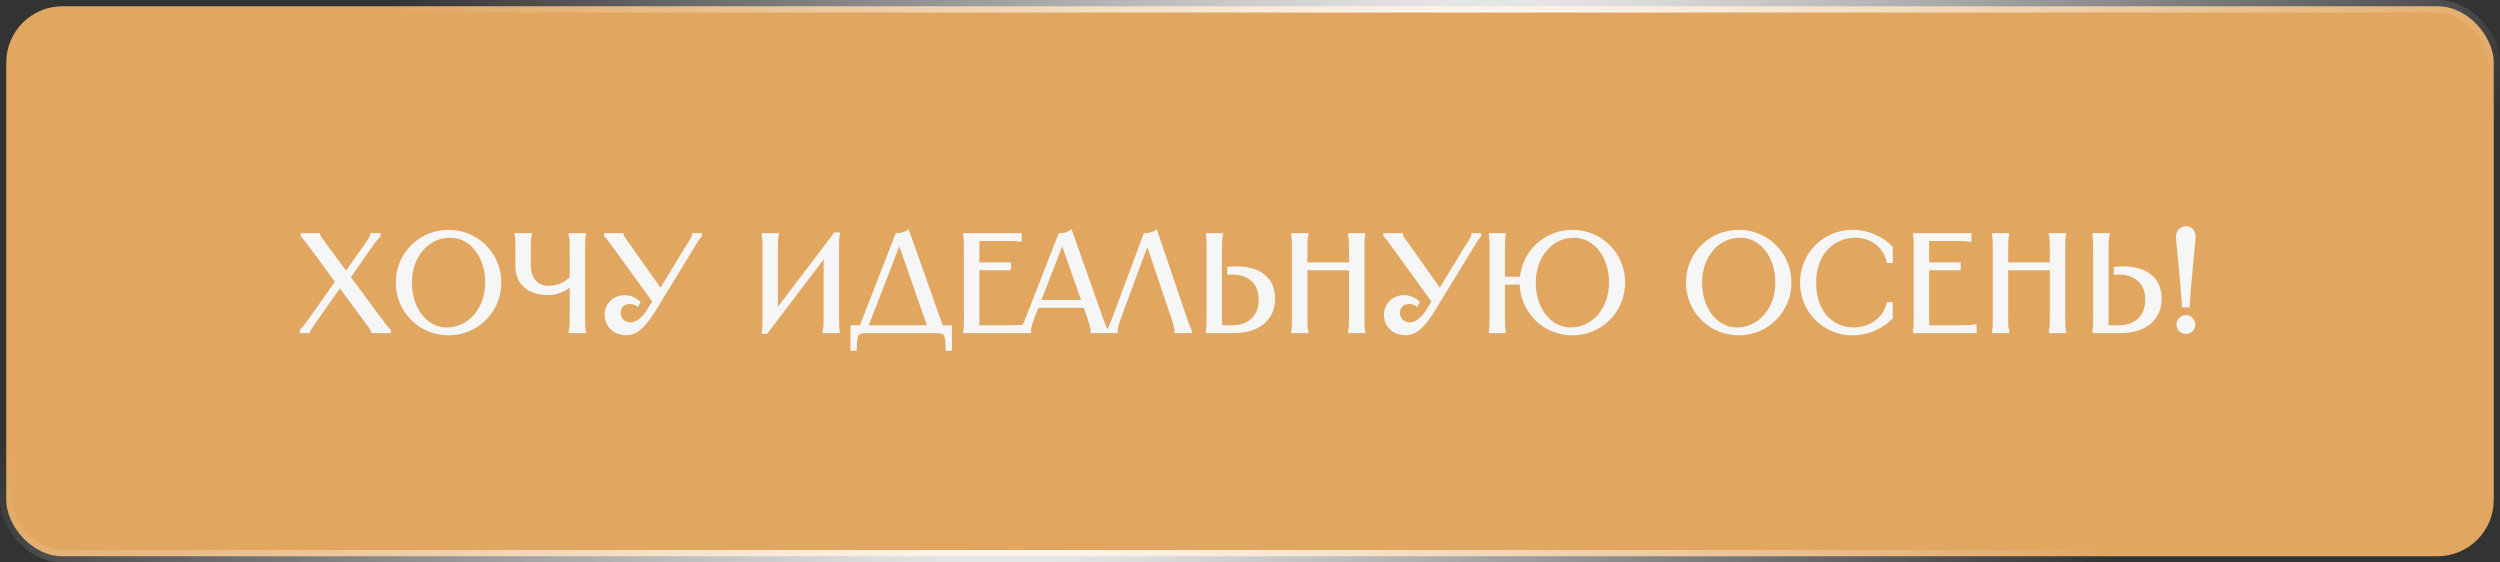
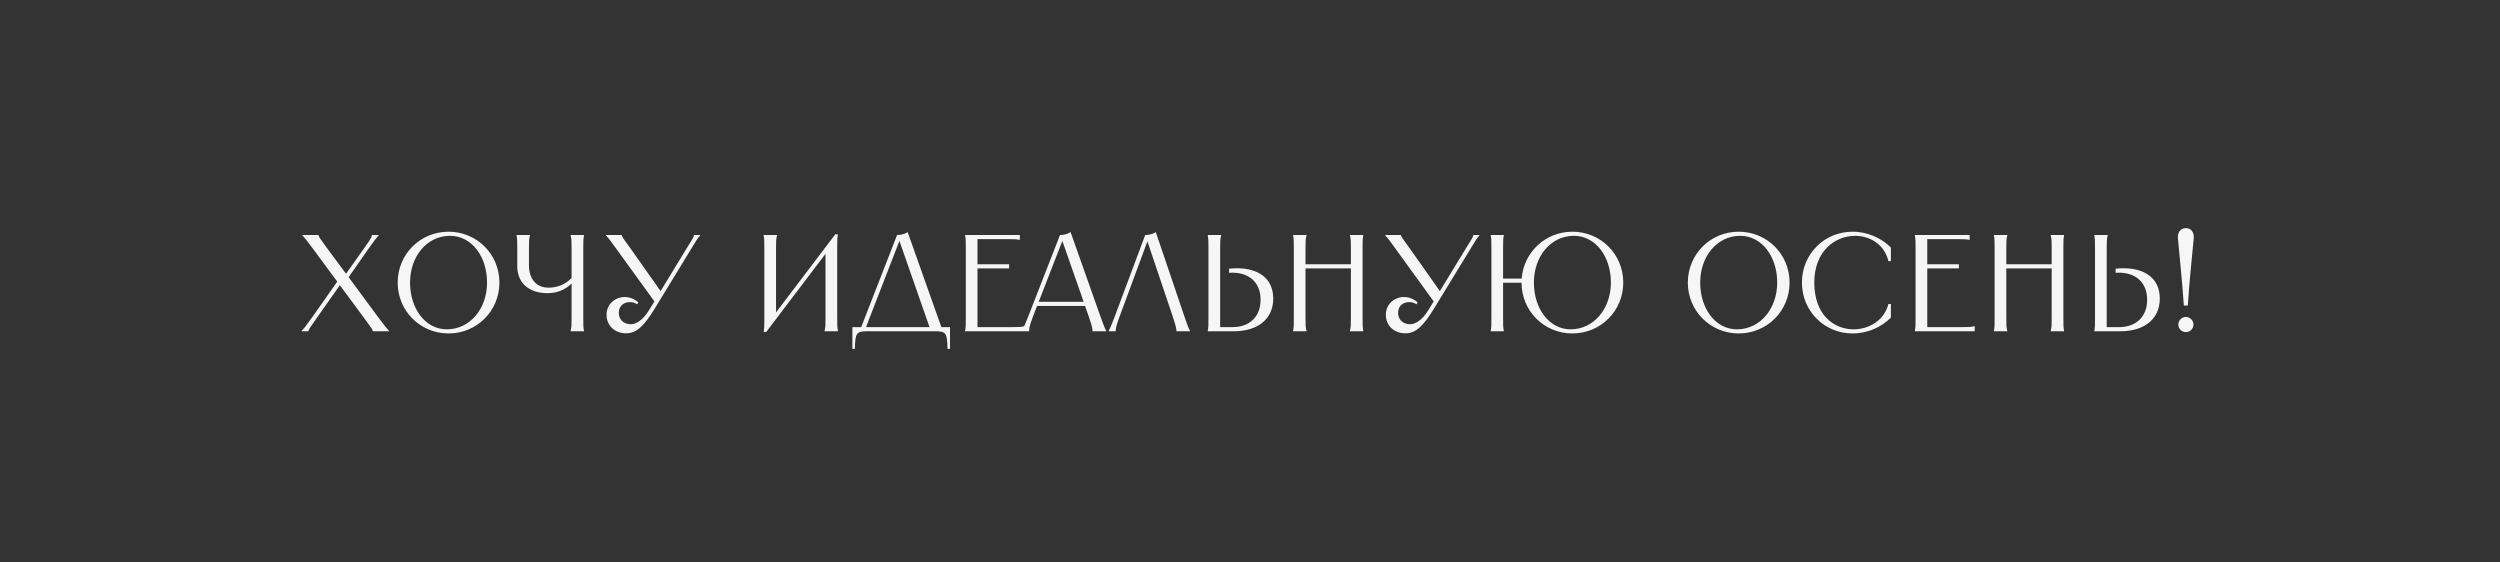
<svg xmlns="http://www.w3.org/2000/svg" width="400" height="90" viewBox="0 0 400 90" fill="none">
  <rect x="0" y="0" width="400" height="90" fill="#333333" stroke="none" />
-   <rect x="1" y="1" width="398" height="88" rx="9" fill="#E1A660" stroke="url(#paint0_radial_210_2884)" stroke-width="2" />
  <path d="M48.392 37.6H50.965L50.987 37.688C51.075 37.952 50.987 37.886 52.109 39.404L55.365 43.804L58.468 39.426C59.523 37.93 59.413 37.952 59.502 37.688L59.523 37.6H60.58V37.688C60.272 37.996 59.941 38.392 58.864 39.932L55.783 44.354L60.447 50.668C61.481 52.076 61.922 52.604 62.23 52.912V53H59.656L59.633 52.912C59.545 52.648 59.502 52.56 58.489 51.196L54.376 45.63L50.459 51.196C49.58 52.45 49.447 52.648 49.359 52.912L49.337 53H48.282V52.912C48.59 52.604 48.941 52.186 50.02 50.668L53.958 45.058L50.173 39.932C49.051 38.414 48.7 37.996 48.392 37.688V37.6ZM71.768 53.352C67.236 53.352 63.628 49.744 63.628 45.212C63.628 40.68 67.236 37.072 71.768 37.072C76.3 37.072 79.908 40.68 79.908 45.212C79.908 49.744 76.3 53.352 71.768 53.352ZM65.608 45.212C65.608 49.37 68.05 52.692 71.482 52.692C75.222 52.692 77.928 49.37 77.928 45.212C77.928 41.032 75.464 37.732 72.01 37.732C68.292 37.732 65.608 41.032 65.608 45.212ZM82.654 37.6H84.788V37.688C84.634 38.26 84.634 38.524 84.634 39.91V42.462C84.634 44.53 85.734 46.026 87.758 46.026C89.1 46.026 90.398 45.564 91.454 44.486V39.91C91.454 38.524 91.454 38.26 91.3 37.688V37.6H93.434V37.688C93.324 38.26 93.324 38.524 93.324 39.91V50.69C93.324 52.076 93.324 52.34 93.434 52.912V53H91.3V52.912C91.454 52.34 91.454 52.076 91.454 50.69V45.366C90.288 46.488 88.968 46.906 87.604 46.906C84.348 46.906 82.764 44.992 82.764 42.638V39.91C82.764 38.524 82.764 38.26 82.654 37.688V37.6ZM96.963 37.6H99.471V37.644C99.581 38.04 100.13 38.678 100.856 39.712L105.696 46.576L109.876 39.712C110.514 38.678 110.976 38.04 111.042 37.644V37.6H112.01V37.688C111.614 38.106 111.306 38.634 110.668 39.69L104.772 49.348C103.034 52.186 101.824 53.33 100.196 53.33C98.349 53.33 97.05 52.098 97.05 50.36C97.05 48.622 98.459 47.522 99.954 47.522C100.702 47.522 101.494 47.808 102.132 48.38L101.956 48.688C101.604 48.446 101.186 48.336 100.79 48.336C99.823 48.336 99.008 48.908 99.008 50.074C99.008 51.13 99.8 51.878 100.944 51.878C101.714 51.878 102.836 51.284 103.826 49.656L104.706 48.226L98.525 39.69C97.754 38.634 97.403 38.106 96.963 37.688V37.6ZM122.183 37.6H124.317V37.688C124.163 38.26 124.163 38.524 124.163 39.91V49.986L133.645 37.49H134.063C133.953 38.084 133.953 38.436 133.953 39.58V50.69C133.953 52.076 133.953 52.34 134.063 52.912V53H131.929V52.912C132.083 52.34 132.083 52.076 132.083 50.69V40.614L122.601 53.11H122.183C122.293 52.516 122.293 52.164 122.293 51.02V39.91C122.293 38.524 122.293 38.26 122.183 37.688V37.6ZM143.533 37.6C144.061 37.6 144.699 37.49 145.227 37.138L150.617 52.34H152.003V55.816H151.607C151.541 53.264 151.387 53 149.561 53H138.825C136.999 53 136.845 53.264 136.779 55.816H136.383V52.34H137.791L143.533 37.6ZM138.561 52.34H148.725L143.907 38.546L138.561 52.34ZM154.419 37.6H163.175V38.37H163.109C162.669 38.282 162.251 38.26 161.085 38.26H156.399V42.286H161.459V42.946H156.399V52.34H161.679C163.065 52.34 163.329 52.34 163.901 52.186H163.989V53H154.419V52.912C154.529 52.34 154.529 52.076 154.529 50.69V39.91C154.529 38.524 154.529 38.26 154.419 37.688V37.6ZM169.601 37.6C170.129 37.6 170.767 37.49 171.295 37.138L176.091 50.69C176.751 52.538 176.905 52.78 176.971 52.912V53H174.793V52.912C174.793 52.78 174.859 52.538 174.221 50.69L173.605 48.952H165.927L165.267 50.668C164.563 52.516 164.673 52.78 164.673 52.912V53H163.551V52.912C163.617 52.78 163.771 52.516 164.497 50.69L169.601 37.6ZM166.191 48.292H173.385L169.975 38.546L166.191 48.292ZM190.383 53H188.227V52.912C188.227 52.78 188.271 52.538 187.655 50.69L183.585 38.612L179.119 50.69C178.437 52.516 178.525 52.78 178.525 52.912V53H177.403V52.912C177.469 52.78 177.645 52.538 178.349 50.668L183.233 37.6C183.761 37.6 184.399 37.49 184.927 37.138L189.525 50.69C190.141 52.538 190.317 52.78 190.383 52.912V53ZM193.244 37.6H195.378V37.688C195.224 38.26 195.224 38.524 195.224 39.91V52.34H197.204C199.954 52.34 201.692 50.646 201.692 47.962C201.692 45.19 199.866 43.628 197.16 43.628C196.984 43.628 196.83 43.628 196.654 43.65V42.99C197.094 42.946 197.512 42.924 197.93 42.924C201.164 42.924 203.716 44.398 203.716 47.786C203.716 50.998 201.296 53 197.424 53H193.244V52.912C193.354 52.34 193.354 52.076 193.354 50.69V39.91C193.354 38.524 193.354 38.26 193.244 37.688V37.6ZM215.988 37.6H218.122V37.688C218.012 38.26 218.012 38.524 218.012 39.91V50.69C218.012 52.076 218.012 52.34 218.122 52.912V53H215.988V52.912C216.142 52.34 216.142 52.076 216.142 50.69V42.946H208.882V50.69C208.882 52.076 208.882 52.34 209.036 52.912V53H206.902V52.912C207.012 52.34 207.012 52.076 207.012 50.69V39.91C207.012 38.524 207.012 38.26 206.902 37.688V37.6H209.036V37.688C208.882 38.26 208.882 38.524 208.882 39.91V42.286H216.142V39.91C216.142 38.524 216.142 38.26 215.988 37.688V37.6ZM221.647 37.6H224.155V37.644C224.265 38.04 224.815 38.678 225.541 39.712L230.381 46.576L234.561 39.712C235.199 38.678 235.661 38.04 235.727 37.644V37.6H236.695V37.688C236.299 38.106 235.991 38.634 235.353 39.69L229.457 49.348C227.719 52.186 226.509 53.33 224.881 53.33C223.033 53.33 221.735 52.098 221.735 50.36C221.735 48.622 223.143 47.522 224.639 47.522C225.387 47.522 226.179 47.808 226.817 48.38L226.641 48.688C226.289 48.446 225.871 48.336 225.475 48.336C224.507 48.336 223.693 48.908 223.693 50.074C223.693 51.13 224.485 51.878 225.629 51.878C226.399 51.878 227.521 51.284 228.511 49.656L229.391 48.226L223.209 39.69C222.439 38.634 222.087 38.106 221.647 37.688V37.6ZM251.583 53.352C247.051 53.352 243.465 49.766 243.443 45.234H240.495V50.69C240.495 52.076 240.495 52.34 240.605 52.912V53H238.515V52.912C238.625 52.34 238.625 52.076 238.625 50.69V39.91C238.625 38.524 238.625 38.26 238.515 37.688V37.6H240.605V37.688C240.495 38.26 240.495 38.524 240.495 39.91V44.574H243.465C243.795 40.35 247.271 37.072 251.583 37.072C256.115 37.072 259.723 40.68 259.723 45.212C259.723 49.744 256.115 53.352 251.583 53.352ZM245.423 45.212C245.423 49.37 247.865 52.692 251.297 52.692C255.037 52.692 257.743 49.37 257.743 45.212C257.743 41.032 255.279 37.732 251.825 37.732C248.107 37.732 245.423 41.032 245.423 45.212ZM278.192 53.352C273.66 53.352 270.052 49.744 270.052 45.212C270.052 40.68 273.66 37.072 278.192 37.072C282.724 37.072 286.332 40.68 286.332 45.212C286.332 49.744 282.724 53.352 278.192 53.352ZM272.032 45.212C272.032 49.37 274.474 52.692 277.906 52.692C281.646 52.692 284.352 49.37 284.352 45.212C284.352 41.032 281.888 37.732 278.434 37.732C274.716 37.732 272.032 41.032 272.032 45.212ZM302.541 39.602V41.78H302.145C301.529 39.14 299.219 37.732 296.821 37.732C293.653 37.732 290.287 40.13 290.287 45.212C290.287 50.448 293.477 52.692 296.579 52.692C299.087 52.692 301.507 51.218 302.145 48.644H302.541V50.822C301.067 52.296 298.889 53.352 296.403 53.352C291.871 53.352 288.307 49.744 288.307 45.212C288.307 40.68 291.871 37.072 296.403 37.072C298.889 37.072 301.067 38.128 302.541 39.602ZM306.382 37.6H315.138V38.37H315.072C314.632 38.282 314.214 38.26 313.048 38.26H308.362V42.286H313.422V42.946H308.362V52.34H313.642C315.028 52.34 315.292 52.34 315.864 52.186H315.952V53H306.382V52.912C306.492 52.34 306.492 52.076 306.492 50.69V39.91C306.492 38.524 306.492 38.26 306.382 37.688V37.6ZM328.116 37.6H330.25V37.688C330.14 38.26 330.14 38.524 330.14 39.91V50.69C330.14 52.076 330.14 52.34 330.25 52.912V53H328.116V52.912C328.27 52.34 328.27 52.076 328.27 50.69V42.946H321.01V50.69C321.01 52.076 321.01 52.34 321.164 52.912V53H319.03V52.912C319.14 52.34 319.14 52.076 319.14 50.69V39.91C319.14 38.524 319.14 38.26 319.03 37.688V37.6H321.164V37.688C321.01 38.26 321.01 38.524 321.01 39.91V42.286H328.27V39.91C328.27 38.524 328.27 38.26 328.116 37.688V37.6ZM335.094 37.6H337.228V37.688C337.074 38.26 337.074 38.524 337.074 39.91V52.34H339.054C341.804 52.34 343.542 50.646 343.542 47.962C343.542 45.19 341.716 43.628 339.01 43.628C338.834 43.628 338.68 43.628 338.504 43.65V42.99C338.944 42.946 339.362 42.924 339.78 42.924C343.014 42.924 345.566 44.398 345.566 47.786C345.566 50.998 343.146 53 339.274 53H335.094V52.912C335.204 52.34 335.204 52.076 335.204 50.69V39.91C335.204 38.524 335.204 38.26 335.094 37.688V37.6ZM349.743 53.132C349.061 53.132 348.533 52.604 348.533 51.922C348.533 51.284 349.061 50.712 349.743 50.712C350.403 50.712 350.953 51.284 350.953 51.922C350.953 52.604 350.403 53.132 349.743 53.132ZM348.467 38.128C348.379 37.204 348.885 36.5 349.743 36.5C350.601 36.5 351.085 37.204 350.997 38.128C350.689 41.538 350.271 45.19 350.051 48.886H349.413C349.171 45.19 348.775 41.538 348.467 38.128Z" fill="#F6F6F6" />
-   <path d="M48.392 37.6V37.3H48.092V37.6H48.392ZM50.965 37.6L51.257 37.527L51.2 37.3H50.965V37.6ZM50.987 37.688L50.696 37.761L50.699 37.772L50.703 37.783L50.987 37.688ZM52.109 39.404L51.868 39.582L51.868 39.583L52.109 39.404ZM55.365 43.804L55.124 43.983L55.371 44.316L55.61 43.977L55.365 43.804ZM58.468 39.426L58.712 39.599L58.713 39.599L58.468 39.426ZM59.502 37.688L59.786 37.783L59.79 37.772L59.792 37.761L59.502 37.688ZM59.523 37.6V37.3H59.289L59.232 37.527L59.523 37.6ZM60.58 37.6H60.88V37.3H60.58V37.6ZM60.58 37.688L60.792 37.9L60.88 37.812V37.688H60.58ZM58.864 39.932L58.618 39.76L58.617 39.761L58.864 39.932ZM55.783 44.354L55.537 44.182L55.414 44.359L55.542 44.532L55.783 44.354ZM60.447 50.668L60.689 50.49L60.689 50.49L60.447 50.668ZM62.23 52.912H62.529V52.788L62.442 52.7L62.23 52.912ZM62.23 53V53.3H62.529V53H62.23ZM59.656 53L59.364 53.073L59.421 53.3H59.656V53ZM59.633 52.912L59.925 52.839L59.922 52.828L59.918 52.817L59.633 52.912ZM58.489 51.196L58.248 51.374L58.248 51.375L58.489 51.196ZM54.376 45.63L54.617 45.452L54.37 45.117L54.13 45.457L54.376 45.63ZM50.459 51.196L50.214 51.023L50.214 51.024L50.459 51.196ZM49.359 52.912L49.075 52.817L49.071 52.828L49.068 52.839L49.359 52.912ZM49.337 53V53.3H49.572L49.629 53.073L49.337 53ZM48.282 53H47.981V53.3H48.282V53ZM48.282 52.912L48.069 52.7L47.981 52.788V52.912H48.282ZM50.02 50.668L50.264 50.842L50.265 50.84L50.02 50.668ZM53.958 45.058L54.203 45.23L54.327 45.054L54.199 44.88L53.958 45.058ZM50.173 39.932L50.415 39.754L50.415 39.754L50.173 39.932ZM48.392 37.688H48.092V37.812L48.179 37.9L48.392 37.688ZM48.392 37.9H50.965V37.3H48.392V37.9ZM50.674 37.673L50.696 37.761L51.279 37.615L51.257 37.527L50.674 37.673ZM50.703 37.783C50.715 37.82 50.739 37.902 50.763 37.965C50.794 38.042 50.836 38.123 50.907 38.235C51.043 38.453 51.309 38.826 51.868 39.582L52.351 39.226C51.788 38.464 51.537 38.111 51.415 37.916C51.356 37.822 51.334 37.775 51.321 37.743C51.302 37.696 51.304 37.688 51.272 37.593L50.703 37.783ZM51.868 39.583L55.124 43.983L55.607 43.626L52.351 39.225L51.868 39.583ZM55.61 43.977L58.712 39.599L58.223 39.253L55.121 43.631L55.61 43.977ZM58.713 39.599C59.24 38.852 59.486 38.47 59.612 38.237C59.743 37.993 59.757 37.871 59.786 37.783L59.217 37.593C59.158 37.769 59.183 37.768 59.083 37.953C58.977 38.149 58.751 38.504 58.222 39.253L58.713 39.599ZM59.792 37.761L59.815 37.673L59.232 37.527L59.21 37.615L59.792 37.761ZM59.523 37.9H60.58V37.3H59.523V37.9ZM60.279 37.6V37.688H60.88V37.6H60.279ZM60.367 37.476C60.038 37.805 59.695 38.221 58.618 39.76L59.109 40.104C60.188 38.563 60.505 38.187 60.792 37.9L60.367 37.476ZM58.617 39.761L55.537 44.182L56.03 44.526L59.11 40.103L58.617 39.761ZM55.542 44.532L60.206 50.846L60.689 50.49L56.025 44.176L55.542 44.532ZM60.206 50.846C61.239 52.252 61.691 52.798 62.017 53.124L62.442 52.7C62.152 52.41 61.724 51.9 60.689 50.49L60.206 50.846ZM61.929 52.912V53H62.529V52.912H61.929ZM62.23 52.7H59.656V53.3H62.23V52.7ZM59.947 52.927L59.925 52.839L59.342 52.985L59.364 53.073L59.947 52.927ZM59.918 52.817C59.811 52.496 59.729 52.363 58.73 51.017L58.248 51.375C59.274 52.757 59.28 52.8 59.349 53.007L59.918 52.817ZM58.731 51.018L54.617 45.452L54.134 45.808L58.248 51.374L58.731 51.018ZM54.13 45.457L50.214 51.023L50.705 51.369L54.621 45.803L54.13 45.457ZM50.214 51.024C49.775 51.648 49.518 52.017 49.36 52.263C49.199 52.514 49.13 52.653 49.075 52.817L49.644 53.007C49.677 52.907 49.718 52.816 49.865 52.588C50.015 52.355 50.264 51.998 50.705 51.368L50.214 51.024ZM49.068 52.839L49.046 52.927L49.629 53.073L49.651 52.985L49.068 52.839ZM49.337 52.7H48.282V53.3H49.337V52.7ZM48.581 53V52.912H47.981V53H48.581ZM48.494 53.124C48.822 52.796 49.187 52.359 50.264 50.842L49.775 50.494C48.697 52.013 48.358 52.412 48.069 52.7L48.494 53.124ZM50.265 50.84L54.203 45.23L53.712 44.886L49.774 50.496L50.265 50.84ZM54.199 44.88L50.415 39.754L49.932 40.11L53.716 45.236L54.199 44.88ZM50.415 39.754C49.294 38.238 48.93 37.802 48.604 37.476L48.179 37.9C48.469 38.19 48.809 38.59 49.932 40.11L50.415 39.754ZM48.691 37.688V37.6H48.092V37.688H48.691ZM71.768 53.052C67.402 53.052 63.928 49.578 63.928 45.212H63.328C63.328 49.91 67.07 53.652 71.768 53.652V53.052ZM63.928 45.212C63.928 40.846 67.402 37.372 71.768 37.372V36.772C67.07 36.772 63.328 40.514 63.328 45.212H63.928ZM71.768 37.372C76.135 37.372 79.608 40.846 79.608 45.212H80.208C80.208 40.514 76.466 36.772 71.768 36.772V37.372ZM79.608 45.212C79.608 49.578 76.135 53.052 71.768 53.052V53.652C76.466 53.652 80.208 49.91 80.208 45.212H79.608ZM65.308 45.212C65.308 49.458 67.816 52.992 71.482 52.992V52.392C68.284 52.392 65.908 49.282 65.908 45.212H65.308ZM71.482 52.992C75.433 52.992 78.228 49.487 78.228 45.212H77.628C77.628 49.253 75.012 52.392 71.482 52.392V52.992ZM78.228 45.212C78.228 40.941 75.696 37.432 72.01 37.432V38.032C75.233 38.032 77.628 41.123 77.628 45.212H78.228ZM72.01 37.432C68.081 37.432 65.308 40.916 65.308 45.212H65.908C65.908 41.148 68.504 38.032 72.01 38.032V37.432ZM82.654 37.6V37.3H82.354V37.6H82.654ZM84.788 37.6H85.088V37.3H84.788V37.6ZM84.788 37.688L85.078 37.766L85.088 37.728V37.688H84.788ZM91.454 44.486L91.668 44.696L91.754 44.608V44.486H91.454ZM91.3 37.688H91V37.728L91.01 37.766L91.3 37.688ZM91.3 37.6V37.3H91V37.6H91.3ZM93.434 37.6H93.734V37.3H93.434V37.6ZM93.434 37.688L93.728 37.745L93.734 37.717V37.688H93.434ZM93.434 52.912H93.734V52.883L93.728 52.855L93.434 52.912ZM93.434 53V53.3H93.734V53H93.434ZM91.3 53H91V53.3H91.3V53ZM91.3 52.912L91.01 52.834L91 52.872V52.912H91.3ZM91.454 45.366H91.754V44.661L91.246 45.15L91.454 45.366ZM82.654 37.688H82.354V37.717L82.359 37.745L82.654 37.688ZM82.654 37.9H84.788V37.3H82.654V37.9ZM84.488 37.6V37.688H85.088V37.6H84.488ZM84.498 37.61C84.332 38.227 84.334 38.533 84.334 39.91H84.934C84.934 38.515 84.936 38.293 85.078 37.766L84.498 37.61ZM84.334 39.91V42.462H84.934V39.91H84.334ZM84.334 42.462C84.334 43.546 84.622 44.512 85.207 45.212C85.797 45.919 86.665 46.326 87.758 46.326V45.726C86.826 45.726 86.133 45.385 85.667 44.827C85.196 44.262 84.934 43.446 84.934 42.462H84.334ZM87.758 46.326C89.173 46.326 90.551 45.837 91.668 44.696L91.24 44.276C90.245 45.291 89.027 45.726 87.758 45.726V46.326ZM91.754 44.486V39.91H91.154V44.486H91.754ZM91.754 39.91C91.754 38.533 91.756 38.227 91.59 37.61L91.01 37.766C91.152 38.293 91.154 38.515 91.154 39.91H91.754ZM91.6 37.688V37.6H91V37.688H91.6ZM91.3 37.9H93.434V37.3H91.3V37.9ZM93.134 37.6V37.688H93.734V37.6H93.134ZM93.139 37.631C93.023 38.237 93.024 38.531 93.024 39.91H93.624C93.624 38.517 93.625 38.283 93.728 37.745L93.139 37.631ZM93.024 39.91V50.69H93.624V39.91H93.024ZM93.024 50.69C93.024 52.069 93.023 52.363 93.139 52.969L93.728 52.855C93.625 52.317 93.624 52.083 93.624 50.69H93.024ZM93.134 52.912V53H93.734V52.912H93.134ZM93.434 52.7H91.3V53.3H93.434V52.7ZM91.6 53V52.912H91V53H91.6ZM91.59 52.99C91.756 52.373 91.754 52.067 91.754 50.69H91.154C91.154 52.085 91.152 52.307 91.01 52.834L91.59 52.99ZM91.754 50.69V45.366H91.154V50.69H91.754ZM91.246 45.15C90.142 46.212 88.9 46.606 87.604 46.606V47.206C89.036 47.206 90.434 46.764 91.662 45.582L91.246 45.15ZM87.604 46.606C86.035 46.606 84.906 46.146 84.171 45.439C83.436 44.731 83.064 43.747 83.064 42.638H82.464C82.464 43.883 82.884 45.033 83.755 45.871C84.626 46.709 85.917 47.206 87.604 47.206V46.606ZM83.064 42.638V39.91H82.464V42.638H83.064ZM83.064 39.91C83.064 38.531 83.065 38.237 82.948 37.631L82.359 37.745C82.463 38.283 82.464 38.517 82.464 39.91H83.064ZM82.954 37.688V37.6H82.354V37.688H82.954ZM96.963 37.6V37.3H96.662V37.6H96.963ZM99.471 37.6H99.77V37.3H99.471V37.6ZM99.471 37.644H99.171V37.685L99.181 37.724L99.471 37.644ZM100.856 39.712L100.611 39.884L100.611 39.885L100.856 39.712ZM105.696 46.576L105.451 46.749L105.715 47.123L105.953 46.732L105.696 46.576ZM109.876 39.712L109.621 39.554L109.62 39.556L109.876 39.712ZM111.042 37.644L111.338 37.693L111.342 37.669V37.644H111.042ZM111.042 37.6V37.3H110.742V37.6H111.042ZM112.01 37.6H112.31V37.3H112.01V37.6ZM112.01 37.688L112.228 37.894L112.31 37.807V37.688H112.01ZM110.668 39.69L110.925 39.846L110.925 39.845L110.668 39.69ZM104.772 49.348L105.028 49.505L105.029 49.504L104.772 49.348ZM102.132 48.38L102.393 48.529L102.513 48.318L102.333 48.157L102.132 48.38ZM101.956 48.688L101.787 48.935L102.055 49.12L102.217 48.837L101.956 48.688ZM103.826 49.656L103.571 49.499L103.57 49.5L103.826 49.656ZM104.706 48.226L104.962 48.383L105.067 48.212L104.949 48.05L104.706 48.226ZM98.525 39.69L98.767 39.514L98.767 39.513L98.525 39.69ZM96.963 37.688H96.662V37.817L96.756 37.906L96.963 37.688ZM96.963 37.9H99.471V37.3H96.963V37.9ZM99.171 37.6V37.644H99.77V37.6H99.171ZM99.181 37.724C99.253 37.983 99.453 38.284 99.689 38.613C99.942 38.967 100.245 39.363 100.611 39.884L101.102 39.54C100.742 39.027 100.407 38.587 100.176 38.264C99.928 37.917 99.798 37.702 99.76 37.564L99.181 37.724ZM100.611 39.885L105.451 46.749L105.942 46.403L101.102 39.539L100.611 39.885ZM105.953 46.732L110.133 39.868L109.62 39.556L105.44 46.42L105.953 46.732ZM110.132 39.87C110.442 39.367 110.729 38.929 110.931 38.593C111.131 38.262 111.295 37.956 111.338 37.693L110.747 37.595C110.724 37.728 110.624 37.939 110.417 38.284C110.212 38.625 109.949 39.023 109.621 39.554L110.132 39.87ZM111.342 37.644V37.6H110.742V37.644H111.342ZM111.042 37.9H112.01V37.3H111.042V37.9ZM111.71 37.6V37.688H112.31V37.6H111.71ZM111.793 37.482C111.369 37.929 111.041 38.494 110.412 39.535L110.925 39.845C111.572 38.774 111.86 38.283 112.228 37.894L111.793 37.482ZM110.412 39.534L104.516 49.192L105.029 49.504L110.925 39.846L110.412 39.534ZM104.517 49.191C102.772 52.039 101.641 53.03 100.196 53.03V53.63C102.008 53.63 103.297 52.333 105.028 49.505L104.517 49.191ZM100.196 53.03C99.34 53.03 98.63 52.745 98.137 52.279C97.644 51.813 97.35 51.151 97.35 50.36H96.751C96.751 51.307 97.106 52.13 97.724 52.715C98.342 53.299 99.205 53.63 100.196 53.63V53.03ZM97.35 50.36C97.35 48.813 98.598 47.822 99.954 47.822V47.222C98.319 47.222 96.751 48.431 96.751 50.36H97.35ZM99.954 47.822C100.628 47.822 101.349 48.08 101.932 48.603L102.333 48.157C101.64 47.536 100.777 47.222 99.954 47.222V47.822ZM101.872 48.231L101.696 48.539L102.217 48.837L102.393 48.529L101.872 48.231ZM102.126 48.441C101.719 48.16 101.24 48.036 100.79 48.036V48.636C101.133 48.636 101.49 48.732 101.787 48.935L102.126 48.441ZM100.79 48.036C100.25 48.036 99.728 48.196 99.337 48.544C98.941 48.896 98.709 49.416 98.709 50.074H99.308C99.308 49.566 99.483 49.217 99.736 48.992C99.994 48.762 100.363 48.636 100.79 48.636V48.036ZM98.709 50.074C98.709 50.68 98.938 51.212 99.343 51.591C99.746 51.969 100.307 52.178 100.944 52.178V51.578C100.438 51.578 100.031 51.413 99.752 51.153C99.475 50.894 99.308 50.524 99.308 50.074H98.709ZM100.944 52.178C101.861 52.178 103.065 51.486 104.083 49.812L103.57 49.5C102.608 51.082 101.568 51.578 100.944 51.578V52.178ZM104.082 49.813L104.962 48.383L104.451 48.069L103.571 49.499L104.082 49.813ZM104.949 48.05L98.767 39.514L98.281 39.866L104.464 48.402L104.949 48.05ZM98.767 39.513C98.01 38.476 97.635 37.913 97.169 37.471L96.756 37.906C97.17 38.299 97.499 38.792 98.282 39.867L98.767 39.513ZM97.263 37.688V37.6H96.662V37.688H97.263ZM122.183 37.6V37.3H121.883V37.6H122.183ZM124.317 37.6H124.617V37.3H124.317V37.6ZM124.317 37.688L124.606 37.766L124.617 37.728V37.688H124.317ZM124.163 49.986H123.863V50.878L124.402 50.167L124.163 49.986ZM133.645 37.49V37.19H133.496L133.406 37.309L133.645 37.49ZM134.063 37.49L134.358 37.545L134.423 37.19H134.063V37.49ZM134.063 52.912H134.363V52.883L134.357 52.855L134.063 52.912ZM134.063 53V53.3H134.363V53H134.063ZM131.929 53H131.629V53.3H131.929V53ZM131.929 52.912L131.639 52.834L131.629 52.872V52.912H131.929ZM132.083 40.614H132.383V39.722L131.844 40.433L132.083 40.614ZM122.601 53.11V53.41H122.75L122.84 53.291L122.601 53.11ZM122.183 53.11L121.888 53.055L121.822 53.41H122.183V53.11ZM122.183 37.688H121.883V37.717L121.888 37.745L122.183 37.688ZM122.183 37.9H124.317V37.3H122.183V37.9ZM124.017 37.6V37.688H124.617V37.6H124.017ZM124.027 37.61C123.861 38.227 123.863 38.533 123.863 39.91H124.463C124.463 38.515 124.464 38.293 124.606 37.766L124.027 37.61ZM123.863 39.91V49.986H124.463V39.91H123.863ZM124.402 50.167L133.884 37.671L133.406 37.309L123.924 49.805L124.402 50.167ZM133.645 37.79H134.063V37.19H133.645V37.79ZM133.768 37.435C133.652 38.061 133.653 38.441 133.653 39.58H134.253C134.253 38.431 134.253 38.107 134.358 37.545L133.768 37.435ZM133.653 39.58V50.69H134.253V39.58H133.653ZM133.653 50.69C133.653 52.069 133.652 52.363 133.768 52.969L134.357 52.855C134.254 52.317 134.253 52.083 134.253 50.69H133.653ZM133.763 52.912V53H134.363V52.912H133.763ZM134.063 52.7H131.929V53.3H134.063V52.7ZM132.229 53V52.912H131.629V53H132.229ZM132.218 52.99C132.384 52.373 132.383 52.067 132.383 50.69H131.783C131.783 52.085 131.781 52.307 131.639 52.834L132.218 52.99ZM132.383 50.69V40.614H131.783V50.69H132.383ZM131.844 40.433L122.362 52.929L122.84 53.291L132.322 40.795L131.844 40.433ZM122.601 52.81H122.183V53.41H122.601V52.81ZM122.478 53.165C122.593 52.539 122.593 52.159 122.593 51.02H121.993C121.993 52.169 121.992 52.493 121.888 53.055L122.478 53.165ZM122.593 51.02V39.91H121.993V51.02H122.593ZM122.593 39.91C122.593 38.531 122.594 38.237 122.477 37.631L121.888 37.745C121.992 38.283 121.993 38.517 121.993 39.91H122.593ZM122.483 37.688V37.6H121.883V37.688H122.483ZM143.533 37.6V37.3H143.328L143.253 37.491L143.533 37.6ZM145.227 37.138L145.51 37.038L145.381 36.675L145.06 36.888L145.227 37.138ZM150.617 52.34L150.334 52.44L150.405 52.64H150.617V52.34ZM152.003 52.34H152.303V52.04H152.003V52.34ZM152.003 55.816V56.116H152.303V55.816H152.003ZM151.607 55.816L151.307 55.824L151.315 56.116H151.607V55.816ZM136.779 55.816V56.116H137.071L137.079 55.824L136.779 55.816ZM136.383 55.816H136.083V56.116H136.383V55.816ZM136.383 52.34V52.04H136.083V52.34H136.383ZM137.791 52.34V52.64H137.996L138.07 52.449L137.791 52.34ZM138.561 52.34L138.281 52.232L138.123 52.64H138.561V52.34ZM148.725 52.34V52.64H149.147L149.008 52.241L148.725 52.34ZM143.907 38.546L144.19 38.447L143.922 37.678L143.627 38.438L143.907 38.546ZM143.533 37.9C144.096 37.9 144.799 37.784 145.393 37.388L145.06 36.888C144.599 37.196 144.026 37.3 143.533 37.3V37.9ZM144.944 37.238L150.334 52.44L150.9 52.24L145.51 37.038L144.944 37.238ZM150.617 52.64H152.003V52.04H150.617V52.64ZM151.703 52.34V55.816H152.303V52.34H151.703ZM152.003 55.516H151.607V56.116H152.003V55.516ZM151.907 55.808C151.89 55.171 151.868 54.661 151.813 54.259C151.759 53.86 151.668 53.529 151.488 53.277C151.298 53.01 151.033 52.866 150.711 52.789C150.401 52.716 150.017 52.7 149.561 52.7V53.3C150.018 53.3 150.338 53.317 150.572 53.373C150.794 53.426 150.915 53.507 151 53.625C151.094 53.758 151.169 53.971 151.219 54.34C151.269 54.705 151.29 55.185 151.307 55.824L151.907 55.808ZM149.561 52.7H138.825V53.3H149.561V52.7ZM138.825 52.7C138.369 52.7 137.985 52.716 137.675 52.789C137.352 52.866 137.088 53.01 136.898 53.277C136.717 53.529 136.627 53.86 136.572 54.259C136.518 54.661 136.495 55.171 136.479 55.808L137.079 55.824C137.095 55.185 137.117 54.705 137.167 54.34C137.217 53.971 137.291 53.758 137.386 53.625C137.471 53.507 137.591 53.426 137.813 53.373C138.048 53.317 138.368 53.3 138.825 53.3V52.7ZM136.779 55.516H136.383V56.116H136.779V55.516ZM136.683 55.816V52.34H136.083V55.816H136.683ZM136.383 52.64H137.791V52.04H136.383V52.64ZM138.07 52.449L143.812 37.709L143.253 37.491L137.511 52.231L138.07 52.449ZM138.561 52.64H148.725V52.04H138.561V52.64ZM149.008 52.241L144.19 38.447L143.624 38.645L148.442 52.439L149.008 52.241ZM143.627 38.438L138.281 52.232L138.841 52.448L144.187 38.654L143.627 38.438ZM154.419 37.6V37.3H154.119V37.6H154.419ZM163.175 37.6H163.475V37.3H163.175V37.6ZM163.175 38.37V38.67H163.475V38.37H163.175ZM163.109 38.37L163.05 38.664L163.079 38.67H163.109V38.37ZM156.399 38.26V37.96H156.099V38.26H156.399ZM156.399 42.286H156.099V42.586H156.399V42.286ZM161.459 42.286H161.759V41.986H161.459V42.286ZM161.459 42.946V43.246H161.759V42.946H161.459ZM156.399 42.946V42.646H156.099V42.946H156.399ZM156.399 52.34H156.099V52.64H156.399V52.34ZM163.901 52.186V51.886H163.861L163.823 51.896L163.901 52.186ZM163.989 52.186H164.289V51.886H163.989V52.186ZM163.989 53V53.3H164.289V53H163.989ZM154.419 53H154.119V53.3H154.419V53ZM154.419 52.912L154.124 52.855L154.119 52.883V52.912H154.419ZM154.419 37.688H154.119V37.717L154.124 37.745L154.419 37.688ZM154.419 37.9H163.175V37.3H154.419V37.9ZM162.875 37.6V38.37H163.475V37.6H162.875ZM163.175 38.07H163.109V38.67H163.175V38.07ZM163.167 38.076C162.694 37.981 162.248 37.96 161.085 37.96V38.56C162.253 38.56 162.643 38.583 163.05 38.664L163.167 38.076ZM161.085 37.96H156.399V38.56H161.085V37.96ZM156.099 38.26V42.286H156.699V38.26H156.099ZM156.399 42.586H161.459V41.986H156.399V42.586ZM161.159 42.286V42.946H161.759V42.286H161.159ZM161.459 42.646H156.399V43.246H161.459V42.646ZM156.099 42.946V52.34H156.699V42.946H156.099ZM156.399 52.64H161.679V52.04H156.399V52.64ZM161.679 52.64C163.055 52.64 163.361 52.642 163.979 52.476L163.823 51.896C163.296 52.038 163.074 52.04 161.679 52.04V52.64ZM163.901 52.486H163.989V51.886H163.901V52.486ZM163.689 52.186V53H164.289V52.186H163.689ZM163.989 52.7H154.419V53.3H163.989V52.7ZM154.719 53V52.912H154.119V53H154.719ZM154.713 52.969C154.83 52.363 154.829 52.069 154.829 50.69H154.229C154.229 52.083 154.228 52.317 154.124 52.855L154.713 52.969ZM154.829 50.69V39.91H154.229V50.69H154.829ZM154.829 39.91C154.829 38.531 154.83 38.237 154.713 37.631L154.124 37.745C154.228 38.283 154.229 38.517 154.229 39.91H154.829ZM154.719 37.688V37.6H154.119V37.688H154.719ZM169.601 37.6V37.3H169.396L169.322 37.491L169.601 37.6ZM171.295 37.138L171.578 37.038L171.449 36.675L171.129 36.888L171.295 37.138ZM176.091 50.69L175.808 50.79L175.809 50.791L176.091 50.69ZM176.971 52.912H177.271V52.841L177.239 52.778L176.971 52.912ZM176.971 53V53.3H177.271V53H176.971ZM174.793 53H174.493V53.3H174.793V53ZM174.221 50.69L174.505 50.592L174.504 50.59L174.221 50.69ZM173.605 48.952L173.888 48.852L173.817 48.652H173.605V48.952ZM165.927 48.952V48.652H165.721L165.647 48.844L165.927 48.952ZM165.267 50.668L164.987 50.56L164.987 50.561L165.267 50.668ZM164.673 53V53.3H164.973V53H164.673ZM163.551 53H163.251V53.3H163.551V53ZM163.551 52.912L163.283 52.778L163.251 52.841V52.912H163.551ZM164.497 50.69L164.776 50.801L164.777 50.799L164.497 50.69ZM166.191 48.292L165.912 48.183L165.753 48.592H166.191V48.292ZM173.385 48.292V48.592H173.808L173.668 48.193L173.385 48.292ZM169.975 38.546L170.258 38.447L169.99 37.679L169.696 38.437L169.975 38.546ZM169.601 37.9C170.164 37.9 170.867 37.784 171.462 37.388L171.129 36.888C170.667 37.196 170.094 37.3 169.601 37.3V37.9ZM171.012 37.238L175.808 50.79L176.374 50.59L171.578 37.038L171.012 37.238ZM175.809 50.791C176.472 52.648 176.63 52.901 176.703 53.046L177.239 52.778C177.18 52.659 177.03 52.428 176.374 50.589L175.809 50.791ZM176.671 52.912V53H177.271V52.912H176.671ZM176.971 52.7H174.793V53.3H176.971V52.7ZM175.093 53V52.912H174.493V53H175.093ZM175.093 52.912C175.093 52.899 175.094 52.899 175.095 52.862C175.095 52.833 175.095 52.797 175.093 52.753C175.088 52.664 175.074 52.549 175.04 52.384C174.973 52.057 174.825 51.521 174.505 50.592L173.938 50.788C174.255 51.707 174.393 52.216 174.453 52.505C174.482 52.648 174.491 52.733 174.494 52.785C174.497 52.849 174.493 52.844 174.493 52.912H175.093ZM174.504 50.59L173.888 48.852L173.322 49.052L173.938 50.79L174.504 50.59ZM173.605 48.652H165.927V49.252H173.605V48.652ZM165.647 48.844L164.987 50.56L165.547 50.776L166.207 49.06L165.647 48.844ZM164.987 50.561C164.632 51.492 164.477 52.038 164.412 52.377C164.379 52.548 164.368 52.669 164.367 52.763C164.367 52.809 164.369 52.846 164.371 52.874C164.372 52.892 164.372 52.894 164.373 52.905C164.373 52.912 164.373 52.913 164.373 52.912H164.973C164.973 52.882 164.97 52.845 164.969 52.833C164.968 52.814 164.967 52.794 164.967 52.768C164.967 52.718 164.973 52.633 165.001 52.49C165.056 52.202 165.198 51.692 165.548 50.775L164.987 50.561ZM164.373 52.912V53H164.973V52.912H164.373ZM164.673 52.7H163.551V53.3H164.673V52.7ZM163.851 53V52.912H163.251V53H163.851ZM163.819 53.046C163.89 52.905 164.047 52.633 164.776 50.801L164.218 50.579C163.495 52.399 163.344 52.655 163.283 52.778L163.819 53.046ZM164.777 50.799L169.881 37.709L169.322 37.491L164.218 50.581L164.777 50.799ZM166.191 48.592H173.385V47.992H166.191V48.592ZM173.668 48.193L170.258 38.447L169.692 38.645L173.102 48.391L173.668 48.193ZM169.696 38.437L165.912 48.183L166.471 48.401L170.255 38.655L169.696 38.437ZM190.383 53V53.3H190.683V53H190.383ZM188.227 53H187.927V53.3H188.227V53ZM187.655 50.69L187.939 50.595L187.939 50.594L187.655 50.69ZM183.585 38.612L183.869 38.516L183.598 37.712L183.303 38.508L183.585 38.612ZM179.119 50.69L179.4 50.795L179.4 50.794L179.119 50.69ZM178.525 53V53.3H178.825V53H178.525ZM177.403 53H177.103V53.3H177.403V53ZM177.403 52.912L177.134 52.778L177.103 52.841V52.912H177.403ZM178.349 50.668L178.629 50.774L178.63 50.773L178.349 50.668ZM183.233 37.6V37.3H183.024L182.952 37.495L183.233 37.6ZM184.927 37.138L185.211 37.042L185.085 36.672L184.76 36.888L184.927 37.138ZM189.525 50.69L189.809 50.595L189.809 50.594L189.525 50.69ZM190.383 52.912H190.683V52.841L190.651 52.778L190.383 52.912ZM190.383 52.7H188.227V53.3H190.383V52.7ZM188.527 53V52.912H187.927V53H188.527ZM188.527 52.912C188.527 52.895 188.53 52.831 188.523 52.745C188.516 52.659 188.5 52.545 188.465 52.382C188.395 52.057 188.248 51.523 187.939 50.595L187.37 50.785C187.677 51.705 187.816 52.215 187.878 52.507C187.909 52.652 187.921 52.739 187.925 52.792C187.929 52.847 187.927 52.863 187.927 52.912H188.527ZM187.939 50.594L183.869 38.516L183.3 38.708L187.37 50.786L187.939 50.594ZM183.303 38.508L178.837 50.586L179.4 50.794L183.866 38.716L183.303 38.508ZM178.838 50.585C178.494 51.504 178.34 52.043 178.272 52.376C178.238 52.545 178.225 52.664 178.222 52.756C178.22 52.802 178.221 52.839 178.222 52.867C178.223 52.879 178.224 52.895 178.224 52.9C178.224 52.904 178.224 52.907 178.225 52.909C178.225 52.91 178.225 52.911 178.225 52.911C178.225 52.912 178.225 52.912 178.225 52.912H178.825C178.825 52.886 178.822 52.851 178.822 52.84C178.821 52.822 178.82 52.802 178.821 52.776C178.823 52.724 178.831 52.639 178.86 52.496C178.918 52.208 179.061 51.702 179.4 50.795L178.838 50.585ZM178.225 52.912V53H178.825V52.912H178.225ZM178.525 52.7H177.403V53.3H178.525V52.7ZM177.703 53V52.912H177.103V53H177.703ZM177.671 53.046C177.693 53.002 177.768 52.88 177.91 52.565C178.054 52.246 178.276 51.712 178.629 50.774L178.068 50.562C177.717 51.494 177.499 52.016 177.363 52.318C177.225 52.625 177.178 52.69 177.134 52.778L177.671 53.046ZM178.63 50.773L183.514 37.705L182.952 37.495L178.068 50.563L178.63 50.773ZM183.233 37.9C183.795 37.9 184.499 37.784 185.093 37.388L184.76 36.888C184.298 37.196 183.726 37.3 183.233 37.3V37.9ZM184.642 37.234L189.24 50.786L189.809 50.594L185.211 37.042L184.642 37.234ZM189.24 50.785C189.549 51.712 189.75 52.243 189.883 52.561C190.018 52.881 190.089 52.995 190.114 53.046L190.651 52.778C190.611 52.697 190.561 52.624 190.436 52.328C190.311 52.03 190.116 51.516 189.809 50.595L189.24 50.785ZM190.083 52.912V53H190.683V52.912H190.083ZM193.244 37.6V37.3H192.944V37.6H193.244ZM195.378 37.6H195.678V37.3H195.378V37.6ZM195.378 37.688L195.668 37.766L195.678 37.728V37.688H195.378ZM195.224 52.34H194.924V52.64H195.224V52.34ZM196.654 43.65H196.354V43.99L196.692 43.948L196.654 43.65ZM196.654 42.99L196.624 42.691L196.354 42.718V42.99H196.654ZM193.244 53H192.944V53.3H193.244V53ZM193.244 52.912L192.95 52.855L192.944 52.883V52.912H193.244ZM193.244 37.688H192.944V37.717L192.95 37.745L193.244 37.688ZM193.244 37.9H195.378V37.3H193.244V37.9ZM195.078 37.6V37.688H195.678V37.6H195.078ZM195.089 37.61C194.922 38.227 194.924 38.533 194.924 39.91H195.524C195.524 38.515 195.526 38.293 195.668 37.766L195.089 37.61ZM194.924 39.91V52.34H195.524V39.91H194.924ZM195.224 52.64H197.204V52.04H195.224V52.64ZM197.204 52.64C198.641 52.64 199.844 52.196 200.689 51.372C201.535 50.547 201.992 49.37 201.992 47.962H201.392C201.392 49.238 200.981 50.25 200.27 50.943C199.559 51.637 198.517 52.04 197.204 52.04V52.64ZM201.992 47.962C201.992 46.507 201.511 45.339 200.645 44.535C199.782 43.735 198.57 43.328 197.16 43.328V43.928C198.457 43.928 199.51 44.302 200.237 44.975C200.961 45.646 201.392 46.645 201.392 47.962H201.992ZM197.16 43.328C196.986 43.328 196.814 43.328 196.617 43.352L196.692 43.948C196.846 43.928 196.982 43.928 197.16 43.928V43.328ZM196.954 43.65V42.99H196.354V43.65H196.954ZM196.684 43.288C197.115 43.245 197.523 43.224 197.93 43.224V42.624C197.502 42.624 197.074 42.647 196.624 42.691L196.684 43.288ZM197.93 43.224C199.507 43.224 200.882 43.584 201.855 44.323C202.815 45.053 203.416 46.177 203.416 47.786H204.016C204.016 46.007 203.341 44.7 202.218 43.846C201.106 43.001 199.587 42.624 197.93 42.624V43.224ZM203.416 47.786C203.416 49.31 202.845 50.526 201.831 51.367C200.81 52.212 199.312 52.7 197.424 52.7V53.3C199.409 53.3 201.057 52.787 202.214 51.828C203.377 50.865 204.016 49.474 204.016 47.786H203.416ZM197.424 52.7H193.244V53.3H197.424V52.7ZM193.544 53V52.912H192.944V53H193.544ZM193.539 52.969C193.655 52.363 193.654 52.069 193.654 50.69H193.054C193.054 52.083 193.053 52.317 192.95 52.855L193.539 52.969ZM193.654 50.69V39.91H193.054V50.69H193.654ZM193.654 39.91C193.654 38.531 193.655 38.237 193.539 37.631L192.95 37.745C193.053 38.283 193.054 38.517 193.054 39.91H193.654ZM193.544 37.688V37.6H192.944V37.688H193.544ZM215.988 37.6V37.3H215.688V37.6H215.988ZM218.122 37.6H218.422V37.3H218.122V37.6ZM218.122 37.688L218.417 37.745L218.422 37.717V37.688H218.122ZM218.122 52.912H218.422V52.883L218.417 52.855L218.122 52.912ZM218.122 53V53.3H218.422V53H218.122ZM215.988 53H215.688V53.3H215.988V53ZM215.988 52.912L215.699 52.834L215.688 52.872V52.912H215.988ZM216.142 42.946H216.442V42.646H216.142V42.946ZM208.882 42.946V42.646H208.582V42.946H208.882ZM209.036 52.912H209.336V52.872L209.326 52.834L209.036 52.912ZM209.036 53V53.3H209.336V53H209.036ZM206.902 53H206.602V53.3H206.902V53ZM206.902 52.912L206.608 52.855L206.602 52.883V52.912H206.902ZM206.902 37.688H206.602V37.717L206.608 37.745L206.902 37.688ZM206.902 37.6V37.3H206.602V37.6H206.902ZM209.036 37.6H209.336V37.3H209.036V37.6ZM209.036 37.688L209.326 37.766L209.336 37.728V37.688H209.036ZM208.882 42.286H208.582V42.586H208.882V42.286ZM216.142 42.286V42.586H216.442V42.286H216.142ZM215.988 37.688H215.688V37.728L215.699 37.766L215.988 37.688ZM215.988 37.9H218.122V37.3H215.988V37.9ZM217.822 37.6V37.688H218.422V37.6H217.822ZM217.828 37.631C217.711 38.237 217.712 38.531 217.712 39.91H218.312C218.312 38.517 218.313 38.283 218.417 37.745L217.828 37.631ZM217.712 39.91V50.69H218.312V39.91H217.712ZM217.712 50.69C217.712 52.069 217.711 52.363 217.828 52.969L218.417 52.855C218.313 52.317 218.312 52.083 218.312 50.69H217.712ZM217.822 52.912V53H218.422V52.912H217.822ZM218.122 52.7H215.988V53.3H218.122V52.7ZM216.288 53V52.912H215.688V53H216.288ZM216.278 52.99C216.444 52.373 216.442 52.067 216.442 50.69H215.842C215.842 52.085 215.84 52.307 215.699 52.834L216.278 52.99ZM216.442 50.69V42.946H215.842V50.69H216.442ZM216.142 42.646H208.882V43.246H216.142V42.646ZM208.582 42.946V50.69H209.182V42.946H208.582ZM208.582 50.69C208.582 52.067 208.58 52.373 208.747 52.99L209.326 52.834C209.184 52.307 209.182 52.085 209.182 50.69H208.582ZM208.736 52.912V53H209.336V52.912H208.736ZM209.036 52.7H206.902V53.3H209.036V52.7ZM207.202 53V52.912H206.602V53H207.202ZM207.197 52.969C207.313 52.363 207.312 52.069 207.312 50.69H206.712C206.712 52.083 206.711 52.317 206.608 52.855L207.197 52.969ZM207.312 50.69V39.91H206.712V50.69H207.312ZM207.312 39.91C207.312 38.531 207.313 38.237 207.197 37.631L206.608 37.745C206.711 38.283 206.712 38.517 206.712 39.91H207.312ZM207.202 37.688V37.6H206.602V37.688H207.202ZM206.902 37.9H209.036V37.3H206.902V37.9ZM208.736 37.6V37.688H209.336V37.6H208.736ZM208.747 37.61C208.58 38.227 208.582 38.533 208.582 39.91H209.182C209.182 38.515 209.184 38.293 209.326 37.766L208.747 37.61ZM208.582 39.91V42.286H209.182V39.91H208.582ZM208.882 42.586H216.142V41.986H208.882V42.586ZM216.442 42.286V39.91H215.842V42.286H216.442ZM216.442 39.91C216.442 38.533 216.444 38.227 216.278 37.61L215.699 37.766C215.84 38.293 215.842 38.515 215.842 39.91H216.442ZM216.288 37.688V37.6H215.688V37.688H216.288ZM221.647 37.6V37.3H221.347V37.6H221.647ZM224.155 37.6H224.455V37.3H224.155V37.6ZM224.155 37.644H223.855V37.685L223.866 37.724L224.155 37.644ZM225.541 39.712L225.295 39.884L225.295 39.885L225.541 39.712ZM230.381 46.576L230.135 46.749L230.399 47.123L230.637 46.732L230.381 46.576ZM234.561 39.712L234.305 39.554L234.304 39.556L234.561 39.712ZM235.727 37.644L236.023 37.693L236.027 37.669V37.644H235.727ZM235.727 37.6V37.3H235.427V37.6H235.727ZM236.695 37.6H236.995V37.3H236.695V37.6ZM236.695 37.688L236.912 37.894L236.995 37.807V37.688H236.695ZM235.353 39.69L235.609 39.846L235.609 39.845L235.353 39.69ZM229.457 49.348L229.712 49.505L229.713 49.504L229.457 49.348ZM226.817 48.38L227.077 48.529L227.197 48.318L227.017 48.157L226.817 48.38ZM226.641 48.688L226.471 48.935L226.739 49.12L226.901 48.837L226.641 48.688ZM228.511 49.656L228.255 49.499L228.254 49.5L228.511 49.656ZM229.391 48.226L229.646 48.383L229.751 48.212L229.634 48.05L229.391 48.226ZM223.209 39.69L223.452 39.514L223.451 39.513L223.209 39.69ZM221.647 37.688H221.347V37.817L221.44 37.906L221.647 37.688ZM221.647 37.9H224.155V37.3H221.647V37.9ZM223.855 37.6V37.644H224.455V37.6H223.855ZM223.866 37.724C223.937 37.983 224.137 38.284 224.373 38.613C224.626 38.967 224.929 39.363 225.295 39.884L225.786 39.54C225.426 39.027 225.091 38.587 224.861 38.264C224.612 37.917 224.482 37.702 224.444 37.564L223.866 37.724ZM225.295 39.885L230.135 46.749L230.626 46.403L225.786 39.539L225.295 39.885ZM230.637 46.732L234.817 39.868L234.304 39.556L230.124 46.42L230.637 46.732ZM234.816 39.87C235.126 39.367 235.413 38.929 235.615 38.593C235.815 38.262 235.979 37.956 236.023 37.693L235.431 37.595C235.409 37.728 235.309 37.939 235.101 38.284C234.896 38.625 234.634 39.023 234.305 39.554L234.816 39.87ZM236.027 37.644V37.6H235.427V37.644H236.027ZM235.727 37.9H236.695V37.3H235.727V37.9ZM236.395 37.6V37.688H236.995V37.6H236.395ZM236.477 37.482C236.053 37.929 235.725 38.494 235.096 39.535L235.609 39.845C236.257 38.774 236.545 38.283 236.912 37.894L236.477 37.482ZM235.097 39.534L229.201 49.192L229.713 49.504L235.609 39.846L235.097 39.534ZM229.201 49.191C227.457 52.039 226.325 53.03 224.881 53.03V53.63C226.692 53.63 227.981 52.333 229.712 49.505L229.201 49.191ZM224.881 53.03C224.024 53.03 223.314 52.745 222.821 52.279C222.328 51.813 222.035 51.151 222.035 50.36H221.435C221.435 51.307 221.79 52.13 222.409 52.715C223.026 53.299 223.889 53.63 224.881 53.63V53.03ZM222.035 50.36C222.035 48.813 223.282 47.822 224.639 47.822V47.222C223.003 47.222 221.435 48.431 221.435 50.36H222.035ZM224.639 47.822C225.312 47.822 226.033 48.08 226.616 48.603L227.017 48.157C226.325 47.536 225.461 47.222 224.639 47.222V47.822ZM226.556 48.231L226.38 48.539L226.901 48.837L227.077 48.529L226.556 48.231ZM226.811 48.441C226.403 48.16 225.924 48.036 225.475 48.036V48.636C225.817 48.636 226.175 48.732 226.471 48.935L226.811 48.441ZM225.475 48.036C224.934 48.036 224.412 48.196 224.021 48.544C223.625 48.896 223.393 49.416 223.393 50.074H223.993C223.993 49.566 224.167 49.217 224.42 48.992C224.678 48.762 225.047 48.636 225.475 48.636V48.036ZM223.393 50.074C223.393 50.68 223.622 51.212 224.027 51.591C224.43 51.969 224.991 52.178 225.629 52.178V51.578C225.123 51.578 224.715 51.413 224.437 51.153C224.16 50.894 223.993 50.524 223.993 50.074H223.393ZM225.629 52.178C226.545 52.178 227.749 51.486 228.767 49.812L228.254 49.5C227.293 51.082 226.252 51.578 225.629 51.578V52.178ZM228.766 49.813L229.646 48.383L229.135 48.069L228.255 49.499L228.766 49.813ZM229.634 48.05L223.452 39.514L222.966 39.866L229.148 48.402L229.634 48.05ZM223.451 39.513C222.695 38.476 222.319 37.913 221.853 37.471L221.44 37.906C221.854 38.299 222.183 38.792 222.966 39.867L223.451 39.513ZM221.947 37.688V37.6H221.347V37.688H221.947ZM243.443 45.234L243.743 45.233L243.742 44.934H243.443V45.234ZM240.495 45.234V44.934H240.195V45.234H240.495ZM240.605 52.912H240.905V52.883L240.9 52.855L240.605 52.912ZM240.605 53V53.3H240.905V53H240.605ZM238.515 53H238.215V53.3H238.515V53ZM238.515 52.912L238.221 52.855L238.215 52.883V52.912H238.515ZM238.515 37.688H238.215V37.717L238.221 37.745L238.515 37.688ZM238.515 37.6V37.3H238.215V37.6H238.515ZM240.605 37.6H240.905V37.3H240.605V37.6ZM240.605 37.688L240.9 37.745L240.905 37.717V37.688H240.605ZM240.495 44.574H240.195V44.874H240.495V44.574ZM243.465 44.574V44.874H243.743L243.764 44.597L243.465 44.574ZM251.583 53.052C247.217 53.052 243.765 49.6 243.743 45.233L243.143 45.236C243.166 49.932 246.885 53.652 251.583 53.652V53.052ZM243.443 44.934H240.495V45.534H243.443V44.934ZM240.195 45.234V50.69H240.795V45.234H240.195ZM240.195 50.69C240.195 52.069 240.194 52.363 240.311 52.969L240.9 52.855C240.796 52.317 240.795 52.083 240.795 50.69H240.195ZM240.305 52.912V53H240.905V52.912H240.305ZM240.605 52.7H238.515V53.3H240.605V52.7ZM238.815 53V52.912H238.215V53H238.815ZM238.81 52.969C238.926 52.363 238.925 52.069 238.925 50.69H238.325C238.325 52.083 238.324 52.317 238.221 52.855L238.81 52.969ZM238.925 50.69V39.91H238.325V50.69H238.925ZM238.925 39.91C238.925 38.531 238.926 38.237 238.81 37.631L238.221 37.745C238.324 38.283 238.325 38.517 238.325 39.91H238.925ZM238.815 37.688V37.6H238.215V37.688H238.815ZM238.515 37.9H240.605V37.3H238.515V37.9ZM240.305 37.6V37.688H240.905V37.6H240.305ZM240.311 37.631C240.194 38.237 240.195 38.531 240.195 39.91H240.795C240.795 38.517 240.796 38.283 240.9 37.745L240.311 37.631ZM240.195 39.91V44.574H240.795V39.91H240.195ZM240.495 44.874H243.465V44.274H240.495V44.874ZM243.764 44.597C244.082 40.528 247.429 37.372 251.583 37.372V36.772C247.113 36.772 243.508 40.172 243.166 44.551L243.764 44.597ZM251.583 37.372C255.95 37.372 259.423 40.846 259.423 45.212H260.023C260.023 40.514 256.281 36.772 251.583 36.772V37.372ZM259.423 45.212C259.423 49.578 255.95 53.052 251.583 53.052V53.652C256.281 53.652 260.023 49.91 260.023 45.212H259.423ZM245.123 45.212C245.123 49.458 247.631 52.992 251.297 52.992V52.392C248.099 52.392 245.723 49.282 245.723 45.212H245.123ZM251.297 52.992C255.248 52.992 258.043 49.487 258.043 45.212H257.443C257.443 49.253 254.827 52.392 251.297 52.392V52.992ZM258.043 45.212C258.043 40.941 255.511 37.432 251.825 37.432V38.032C255.048 38.032 257.443 41.123 257.443 45.212H258.043ZM251.825 37.432C247.896 37.432 245.123 40.916 245.123 45.212H245.723C245.723 41.148 248.319 38.032 251.825 38.032V37.432ZM278.192 53.052C273.825 53.052 270.352 49.578 270.352 45.212H269.752C269.752 49.91 273.494 53.652 278.192 53.652V53.052ZM270.352 45.212C270.352 40.846 273.825 37.372 278.192 37.372V36.772C273.494 36.772 269.752 40.514 269.752 45.212H270.352ZM278.192 37.372C282.558 37.372 286.032 40.846 286.032 45.212H286.632C286.632 40.514 282.889 36.772 278.192 36.772V37.372ZM286.032 45.212C286.032 49.578 282.558 53.052 278.192 53.052V53.652C282.889 53.652 286.632 49.91 286.632 45.212H286.032ZM271.732 45.212C271.732 49.458 274.24 52.992 277.906 52.992V52.392C274.708 52.392 272.332 49.282 272.332 45.212H271.732ZM277.906 52.992C281.856 52.992 284.652 49.487 284.652 45.212H284.052C284.052 49.253 281.435 52.392 277.906 52.392V52.992ZM284.652 45.212C284.652 40.941 282.119 37.432 278.434 37.432V38.032C281.656 38.032 284.052 41.123 284.052 45.212H284.652ZM278.434 37.432C274.504 37.432 271.732 40.916 271.732 45.212H272.332C272.332 41.148 274.927 38.032 278.434 38.032V37.432ZM302.541 39.602H302.841V39.478L302.754 39.39L302.541 39.602ZM302.541 41.78V42.08H302.841V41.78H302.541ZM302.145 41.78L301.853 41.848L301.907 42.08H302.145V41.78ZM302.145 48.644V48.344H301.911L301.854 48.572L302.145 48.644ZM302.541 48.644H302.841V48.344H302.541V48.644ZM302.541 50.822L302.754 51.034L302.841 50.946V50.822H302.541ZM302.241 39.602V41.78H302.841V39.602H302.241ZM302.541 41.48H302.145V42.08H302.541V41.48ZM302.438 41.712C301.784 38.912 299.332 37.432 296.821 37.432V38.032C299.107 38.032 301.275 39.368 301.853 41.848L302.438 41.712ZM296.821 37.432C295.163 37.432 293.452 38.059 292.155 39.354C290.854 40.652 289.987 42.601 289.987 45.212H290.587C290.587 42.741 291.404 40.95 292.578 39.779C293.756 38.604 295.312 38.032 296.821 38.032V37.432ZM289.987 45.212C289.987 47.893 290.806 49.843 292.055 51.125C293.303 52.405 294.957 52.992 296.579 52.992V52.392C295.1 52.392 293.608 51.857 292.485 50.706C291.364 49.557 290.587 47.767 290.587 45.212H289.987ZM296.579 52.992C299.194 52.992 301.759 51.452 302.437 48.716L301.854 48.572C301.256 50.984 298.981 52.392 296.579 52.392V52.992ZM302.145 48.944H302.541V48.344H302.145V48.944ZM302.241 48.644V50.822H302.841V48.644H302.241ZM302.329 50.61C300.907 52.032 298.804 53.052 296.403 53.052V53.652C298.975 53.652 301.228 52.56 302.754 51.034L302.329 50.61ZM296.403 53.052C292.039 53.052 288.607 49.58 288.607 45.212H288.007C288.007 49.908 291.704 53.652 296.403 53.652V53.052ZM288.607 45.212C288.607 40.844 292.039 37.372 296.403 37.372V36.772C291.704 36.772 288.007 40.516 288.007 45.212H288.607ZM296.403 37.372C298.804 37.372 300.907 38.392 302.329 39.814L302.754 39.39C301.228 37.864 298.975 36.772 296.403 36.772V37.372ZM306.382 37.6V37.3H306.082V37.6H306.382ZM315.138 37.6H315.438V37.3H315.138V37.6ZM315.138 38.37V38.67H315.438V38.37H315.138ZM315.072 38.37L315.013 38.664L315.042 38.67H315.072V38.37ZM308.362 38.26V37.96H308.062V38.26H308.362ZM308.362 42.286H308.062V42.586H308.362V42.286ZM313.422 42.286H313.722V41.986H313.422V42.286ZM313.422 42.946V43.246H313.722V42.946H313.422ZM308.362 42.946V42.646H308.062V42.946H308.362ZM308.362 52.34H308.062V52.64H308.362V52.34ZM315.864 52.186V51.886H315.824L315.786 51.896L315.864 52.186ZM315.952 52.186H316.252V51.886H315.952V52.186ZM315.952 53V53.3H316.252V53H315.952ZM306.382 53H306.082V53.3H306.382V53ZM306.382 52.912L306.087 52.855L306.082 52.883V52.912H306.382ZM306.382 37.688H306.082V37.717L306.087 37.745L306.382 37.688ZM306.382 37.9H315.138V37.3H306.382V37.9ZM314.838 37.6V38.37H315.438V37.6H314.838ZM315.138 38.07H315.072V38.67H315.138V38.07ZM315.131 38.076C314.658 37.981 314.212 37.96 313.048 37.96V38.56C314.216 38.56 314.606 38.583 315.013 38.664L315.131 38.076ZM313.048 37.96H308.362V38.56H313.048V37.96ZM308.062 38.26V42.286H308.662V38.26H308.062ZM308.362 42.586H313.422V41.986H308.362V42.586ZM313.122 42.286V42.946H313.722V42.286H313.122ZM313.422 42.646H308.362V43.246H313.422V42.646ZM308.062 42.946V52.34H308.662V42.946H308.062ZM308.362 52.64H313.642V52.04H308.362V52.64ZM313.642 52.64C315.019 52.64 315.324 52.642 315.942 52.476L315.786 51.896C315.259 52.038 315.037 52.04 313.642 52.04V52.64ZM315.864 52.486H315.952V51.886H315.864V52.486ZM315.652 52.186V53H316.252V52.186H315.652ZM315.952 52.7H306.382V53.3H315.952V52.7ZM306.682 53V52.912H306.082V53H306.682ZM306.676 52.969C306.793 52.363 306.792 52.069 306.792 50.69H306.192C306.192 52.083 306.191 52.317 306.087 52.855L306.676 52.969ZM306.792 50.69V39.91H306.192V50.69H306.792ZM306.792 39.91C306.792 38.531 306.793 38.237 306.676 37.631L306.087 37.745C306.191 38.283 306.192 38.517 306.192 39.91H306.792ZM306.682 37.688V37.6H306.082V37.688H306.682ZM328.116 37.6V37.3H327.816V37.6H328.116ZM330.25 37.6H330.55V37.3H330.25V37.6ZM330.25 37.688L330.545 37.745L330.55 37.717V37.688H330.25ZM330.25 52.912H330.55V52.883L330.545 52.855L330.25 52.912ZM330.25 53V53.3H330.55V53H330.25ZM328.116 53H327.816V53.3H328.116V53ZM328.116 52.912L327.826 52.834L327.816 52.872V52.912H328.116ZM328.27 42.946H328.57V42.646H328.27V42.946ZM321.01 42.946V42.646H320.71V42.946H321.01ZM321.164 52.912H321.464V52.872L321.454 52.834L321.164 52.912ZM321.164 53V53.3H321.464V53H321.164ZM319.03 53H318.73V53.3H319.03V53ZM319.03 52.912L318.736 52.855L318.73 52.883V52.912H319.03ZM319.03 37.688H318.73V37.717L318.736 37.745L319.03 37.688ZM319.03 37.6V37.3H318.73V37.6H319.03ZM321.164 37.6H321.464V37.3H321.164V37.6ZM321.164 37.688L321.454 37.766L321.464 37.728V37.688H321.164ZM321.01 42.286H320.71V42.586H321.01V42.286ZM328.27 42.286V42.586H328.57V42.286H328.27ZM328.116 37.688H327.816V37.728L327.826 37.766L328.116 37.688ZM328.116 37.9H330.25V37.3H328.116V37.9ZM329.95 37.6V37.688H330.55V37.6H329.95ZM329.956 37.631C329.839 38.237 329.84 38.531 329.84 39.91H330.44C330.44 38.517 330.441 38.283 330.545 37.745L329.956 37.631ZM329.84 39.91V50.69H330.44V39.91H329.84ZM329.84 50.69C329.84 52.069 329.839 52.363 329.956 52.969L330.545 52.855C330.441 52.317 330.44 52.083 330.44 50.69H329.84ZM329.95 52.912V53H330.55V52.912H329.95ZM330.25 52.7H328.116V53.3H330.25V52.7ZM328.416 53V52.912H327.816V53H328.416ZM328.406 52.99C328.572 52.373 328.57 52.067 328.57 50.69H327.97C327.97 52.085 327.968 52.307 327.826 52.834L328.406 52.99ZM328.57 50.69V42.946H327.97V50.69H328.57ZM328.27 42.646H321.01V43.246H328.27V42.646ZM320.71 42.946V50.69H321.31V42.946H320.71ZM320.71 50.69C320.71 52.067 320.708 52.373 320.874 52.99L321.454 52.834C321.312 52.307 321.31 52.085 321.31 50.69H320.71ZM320.864 52.912V53H321.464V52.912H320.864ZM321.164 52.7H319.03V53.3H321.164V52.7ZM319.33 53V52.912H318.73V53H319.33ZM319.325 52.969C319.441 52.363 319.44 52.069 319.44 50.69H318.84C318.84 52.083 318.839 52.317 318.736 52.855L319.325 52.969ZM319.44 50.69V39.91H318.84V50.69H319.44ZM319.44 39.91C319.44 38.531 319.441 38.237 319.325 37.631L318.736 37.745C318.839 38.283 318.84 38.517 318.84 39.91H319.44ZM319.33 37.688V37.6H318.73V37.688H319.33ZM319.03 37.9H321.164V37.3H319.03V37.9ZM320.864 37.6V37.688H321.464V37.6H320.864ZM320.874 37.61C320.708 38.227 320.71 38.533 320.71 39.91H321.31C321.31 38.515 321.312 38.293 321.454 37.766L320.874 37.61ZM320.71 39.91V42.286H321.31V39.91H320.71ZM321.01 42.586H328.27V41.986H321.01V42.586ZM328.57 42.286V39.91H327.97V42.286H328.57ZM328.57 39.91C328.57 38.533 328.572 38.227 328.406 37.61L327.826 37.766C327.968 38.293 327.97 38.515 327.97 39.91H328.57ZM328.416 37.688V37.6H327.816V37.688H328.416ZM335.094 37.6V37.3H334.794V37.6H335.094ZM337.228 37.6H337.528V37.3H337.228V37.6ZM337.228 37.688L337.518 37.766L337.528 37.728V37.688H337.228ZM337.074 52.34H336.774V52.64H337.074V52.34ZM338.504 43.65H338.204V43.99L338.542 43.948L338.504 43.65ZM338.504 42.99L338.475 42.691L338.204 42.718V42.99H338.504ZM335.094 53H334.794V53.3H335.094V53ZM335.094 52.912L334.8 52.855L334.794 52.883V52.912H335.094ZM335.094 37.688H334.794V37.717L334.8 37.745L335.094 37.688ZM335.094 37.9H337.228V37.3H335.094V37.9ZM336.928 37.6V37.688H337.528V37.6H336.928ZM336.939 37.61C336.773 38.227 336.774 38.533 336.774 39.91H337.374C337.374 38.515 337.376 38.293 337.518 37.766L336.939 37.61ZM336.774 39.91V52.34H337.374V39.91H336.774ZM337.074 52.64H339.054V52.04H337.074V52.64ZM339.054 52.64C340.491 52.64 341.694 52.196 342.539 51.372C343.385 50.547 343.842 49.37 343.842 47.962H343.242C343.242 49.238 342.831 50.25 342.12 50.943C341.409 51.637 340.368 52.04 339.054 52.04V52.64ZM343.842 47.962C343.842 46.507 343.361 45.339 342.495 44.535C341.632 43.735 340.42 43.328 339.01 43.328V43.928C340.307 43.928 341.361 44.302 342.087 44.975C342.811 45.646 343.242 46.645 343.242 47.962H343.842ZM339.01 43.328C338.836 43.328 338.664 43.328 338.467 43.352L338.542 43.948C338.697 43.928 338.833 43.928 339.01 43.928V43.328ZM338.804 43.65V42.99H338.204V43.65H338.804ZM338.534 43.288C338.965 43.245 339.373 43.224 339.78 43.224V42.624C339.352 42.624 338.924 42.647 338.475 42.691L338.534 43.288ZM339.78 43.224C341.358 43.224 342.732 43.584 343.705 44.323C344.665 45.053 345.266 46.177 345.266 47.786H345.866C345.866 46.007 345.192 44.7 344.068 43.846C342.956 43.001 341.437 42.624 339.78 42.624V43.224ZM345.266 47.786C345.266 49.31 344.696 50.526 343.681 51.367C342.66 52.212 341.162 52.7 339.274 52.7V53.3C341.259 53.3 342.907 52.787 344.064 51.828C345.227 50.865 345.866 49.474 345.866 47.786H345.266ZM339.274 52.7H335.094V53.3H339.274V52.7ZM335.394 53V52.912H334.794V53H335.394ZM335.389 52.969C335.505 52.363 335.504 52.069 335.504 50.69H334.904C334.904 52.083 334.903 52.317 334.8 52.855L335.389 52.969ZM335.504 50.69V39.91H334.904V50.69H335.504ZM335.504 39.91C335.504 38.531 335.505 38.237 335.389 37.631L334.8 37.745C334.903 38.283 334.904 38.517 334.904 39.91H335.504ZM335.394 37.688V37.6H334.794V37.688H335.394ZM348.467 38.128L348.765 38.101L348.765 38.1L348.467 38.128ZM350.997 38.128L350.698 38.1L350.698 38.101L350.997 38.128ZM350.051 48.886V49.186H350.333L350.35 48.904L350.051 48.886ZM349.413 48.886L349.113 48.906L349.132 49.186H349.413V48.886ZM349.743 52.832C349.226 52.832 348.833 52.438 348.833 51.922H348.233C348.233 52.77 348.895 53.432 349.743 53.432V52.832ZM348.833 51.922C348.833 51.443 349.233 51.012 349.743 51.012V50.412C348.888 50.412 348.233 51.125 348.233 51.922H348.833ZM349.743 51.012C350.233 51.012 350.653 51.446 350.653 51.922H351.253C351.253 51.122 350.572 50.412 349.743 50.412V51.012ZM350.653 51.922C350.653 52.435 350.24 52.832 349.743 52.832V53.432C350.565 53.432 351.253 52.773 351.253 51.922H350.653ZM348.765 38.1C348.727 37.697 348.82 37.369 348.988 37.15C349.152 36.936 349.403 36.8 349.743 36.8V36.2C349.224 36.2 348.793 36.416 348.511 36.785C348.234 37.149 348.118 37.635 348.168 38.156L348.765 38.1ZM349.743 36.8C350.082 36.8 350.326 36.935 350.484 37.147C350.647 37.365 350.737 37.694 350.698 38.1L351.295 38.156C351.344 37.638 351.236 37.153 350.965 36.788C350.688 36.417 350.261 36.2 349.743 36.2V36.8ZM350.698 38.101C350.391 41.501 349.971 45.166 349.751 48.868L350.35 48.904C350.57 45.214 350.986 41.575 351.295 38.155L350.698 38.101ZM350.051 48.586H349.413V49.186H350.051V48.586ZM349.712 48.866C349.47 45.166 349.073 41.504 348.765 38.101L348.168 38.155C348.476 41.572 348.871 45.214 349.113 48.906L349.712 48.866Z" fill="#F6F6F6" />
  <defs>
    <radialGradient id="paint0_radial_210_2884" cx="0" cy="0" r="1" gradientUnits="userSpaceOnUse" gradientTransform="translate(200 45) rotate(44.958) scale(130.955 498.062)">
      <stop stop-color="white" />
      <stop offset="1" stop-color="white" stop-opacity="0" />
    </radialGradient>
  </defs>
</svg>